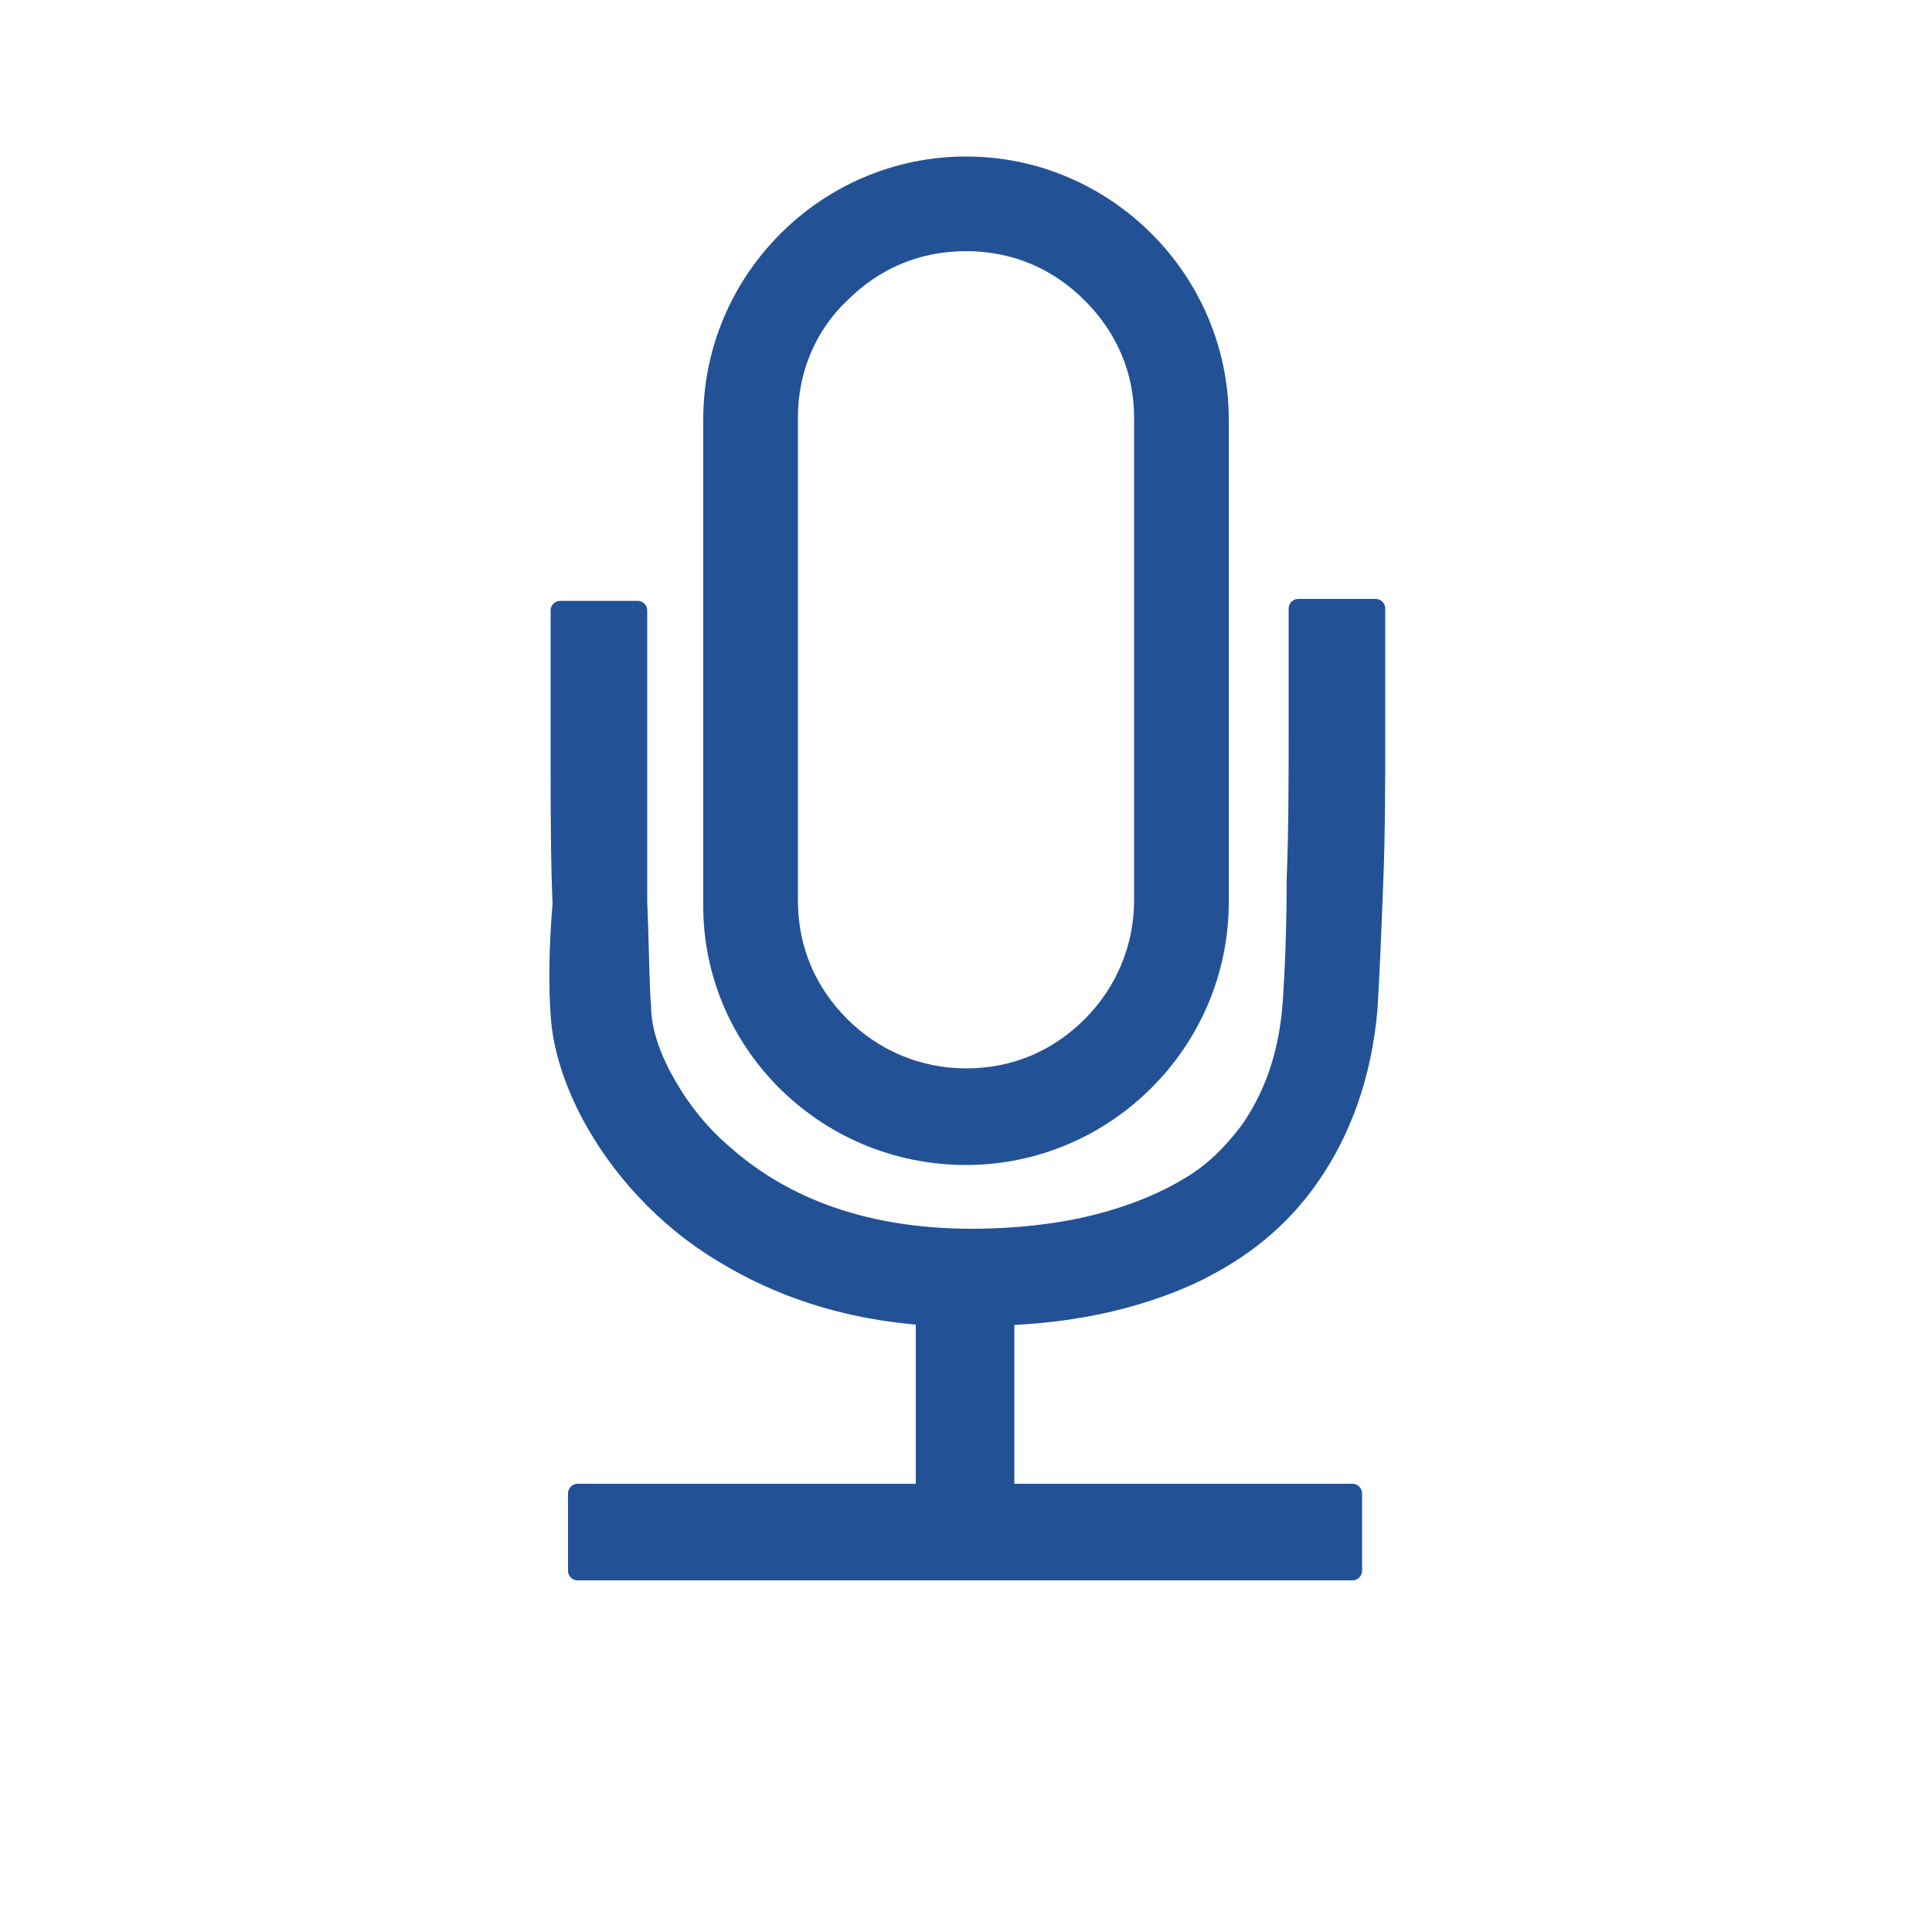
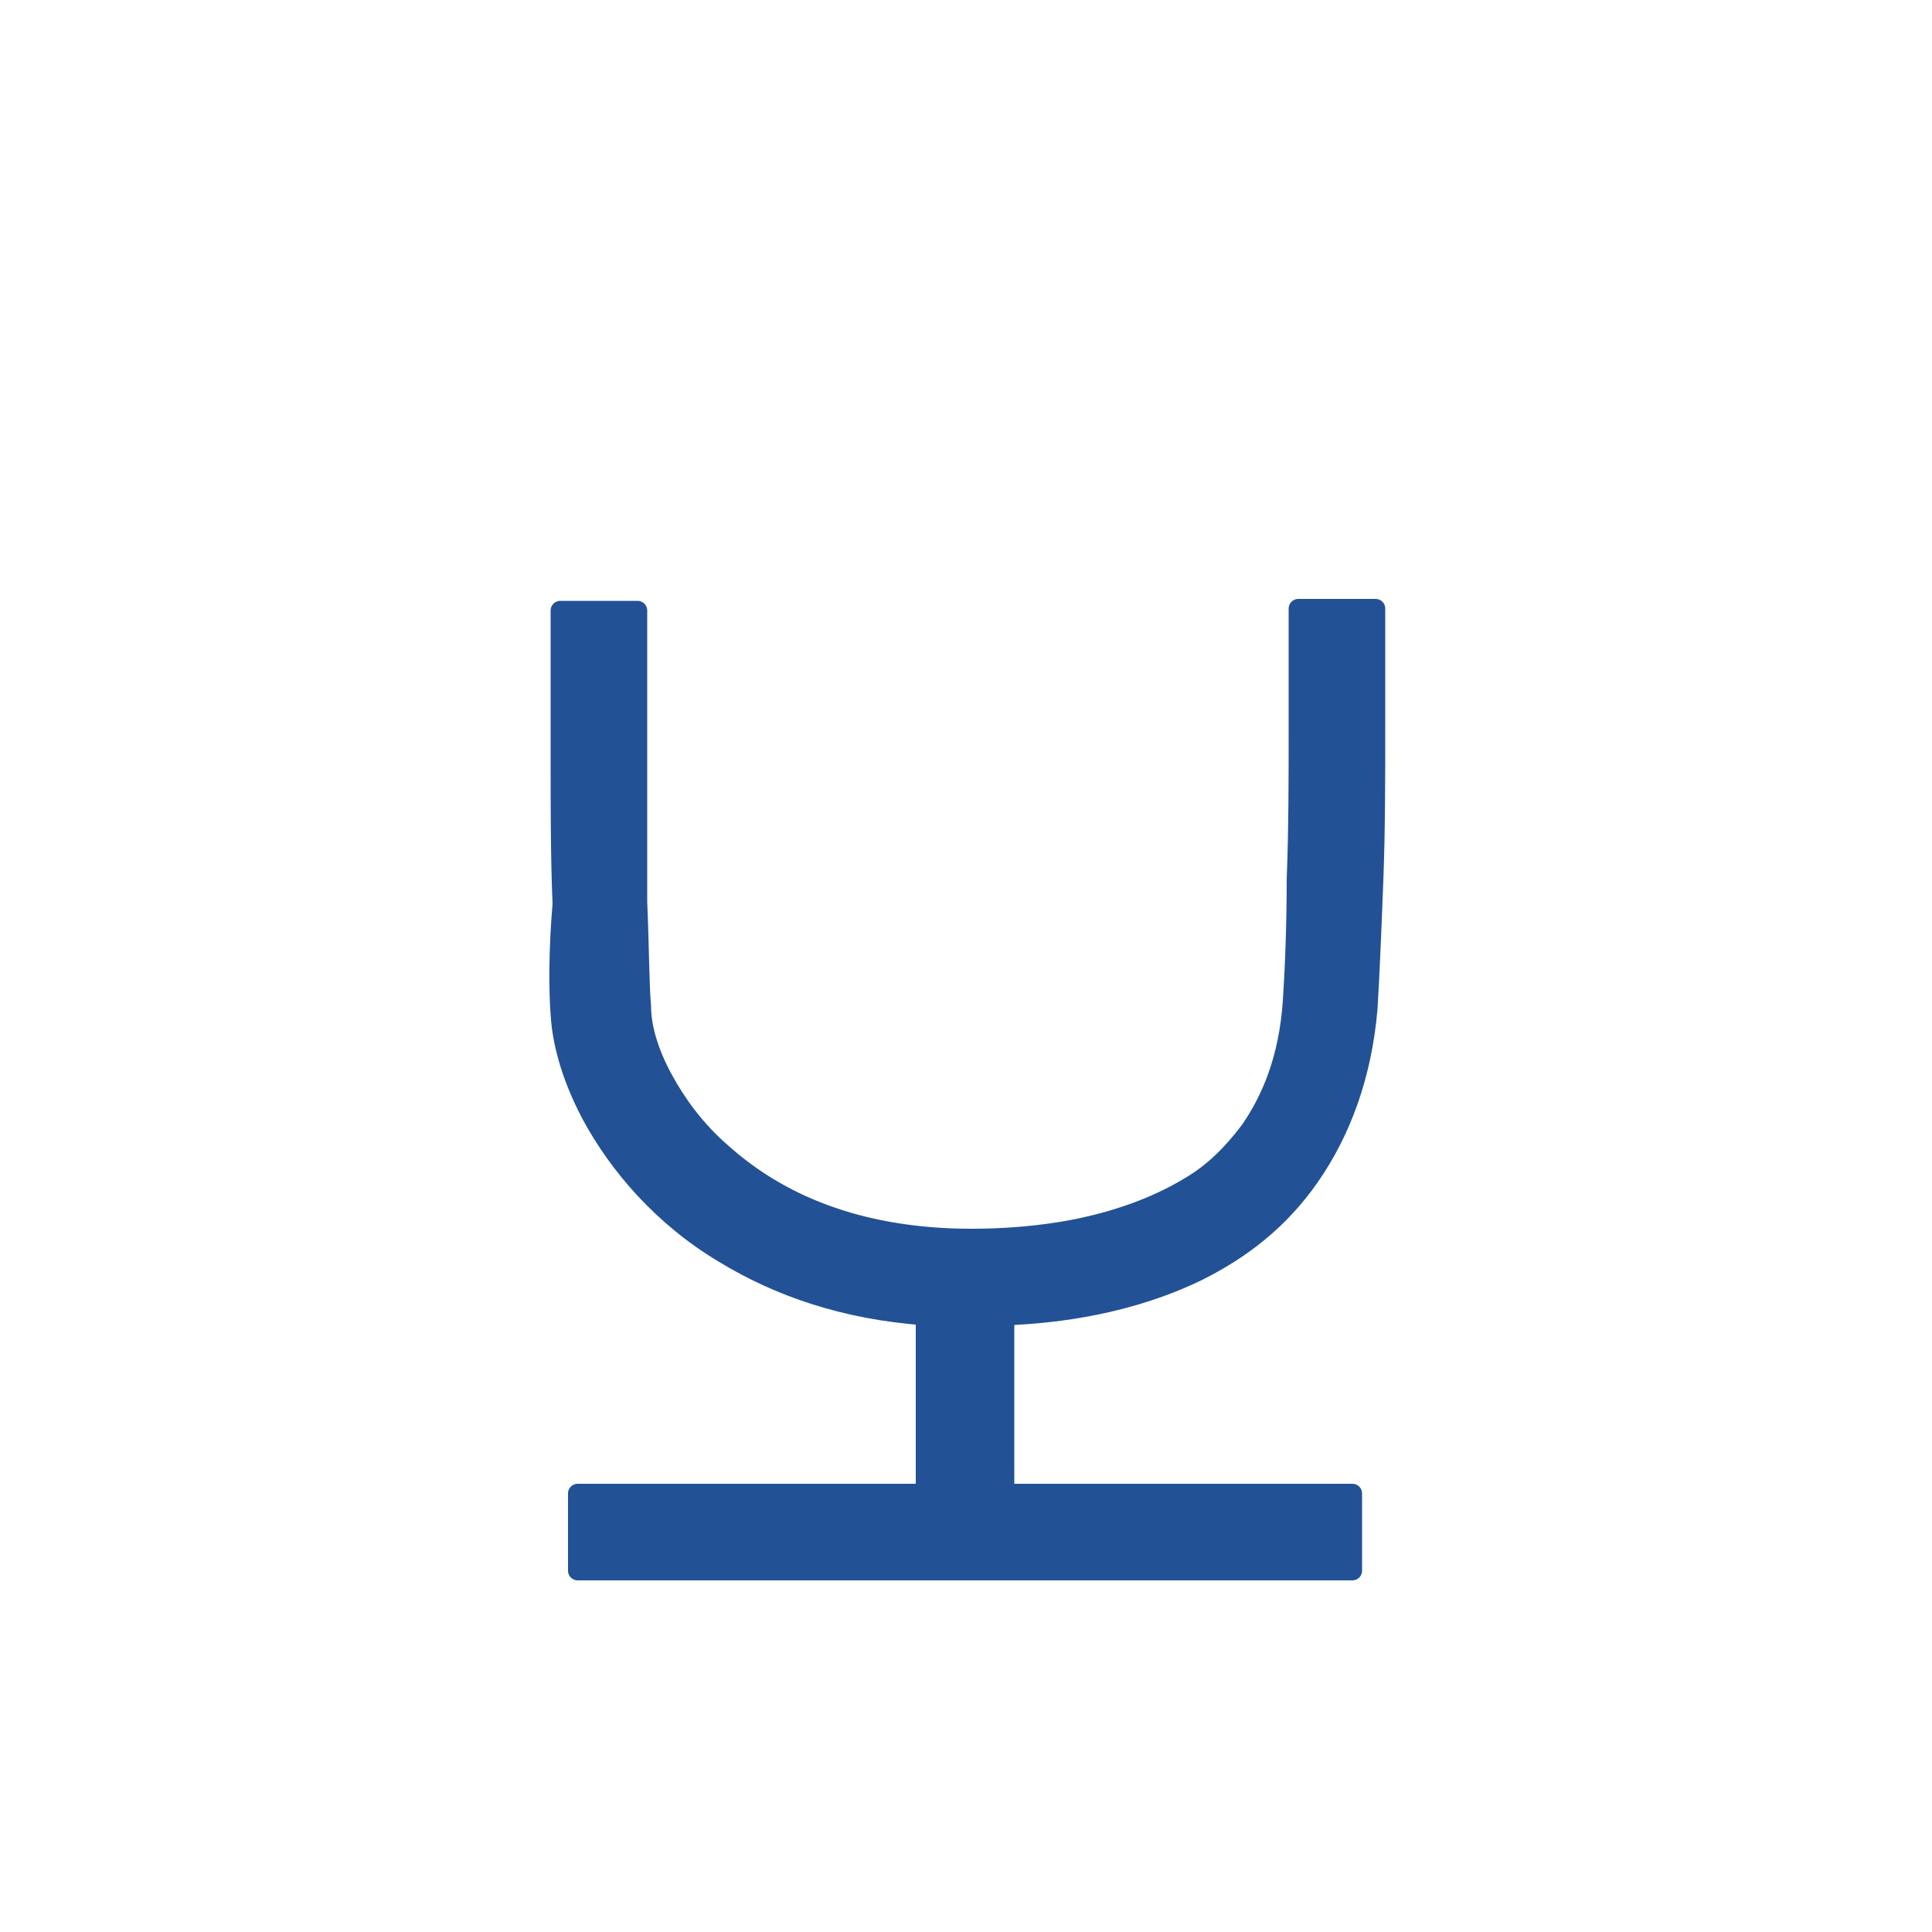
<svg xmlns="http://www.w3.org/2000/svg" version="1.1" id="Layer_1" x="0px" y="0px" viewBox="0 0 100 100" style="enable-background:new 0 0 100 100;" xml:space="preserve">
  <style type="text/css">
	.st0{fill:#225295;stroke:#225295;stroke-linecap:round;stroke-linejoin:round;stroke-miterlimit:10;}
</style>
-   <path class="st0" d="M50,59.8c7.2,0,13.1-5.9,13.1-13.1v-25c0-7.2-5.9-13.1-13.1-13.1s-13.1,5.9-13.1,13.1v25  C36.8,53.9,42.7,59.8,50,59.8z M40.8,21.6c0-2.5,1-4.8,2.7-6.4c1.7-1.7,3.9-2.7,6.5-2.7s4.8,1,6.5,2.7s2.7,3.9,2.7,6.4v25  c0,2.5-1,4.8-2.7,6.5s-3.9,2.7-6.5,2.7c-2.5,0-4.8-1-6.5-2.7s-2.7-3.9-2.7-6.5C40.8,46.7,40.8,21.6,40.8,21.6z" />
  <path class="st0" d="M29,52.5c0.1,1.7,0.7,3.5,1.6,5.2c1.4,2.6,3.7,5.3,6.9,7.2c2.8,1.7,6.2,2.9,10.4,3.2v9.2h-18v4H70v-4H52v-9.2  c2.8-0.1,6.5-0.6,10-2.3c2.2-1.1,4.2-2.6,5.8-4.9c1.6-2.3,2.7-5.2,3-8.7c0.1-1.6,0.2-4,0.3-6.6c0.1-2.6,0.1-5.3,0.1-7.8  c0-3.6,0-6.3,0-6.3h-4c0,0,0,0.7,0,1.8s0,2.7,0,4.5c0,2.4,0,5.1-0.1,7.7c0,2.5-0.1,4.8-0.2,6.3c-0.2,3-1.1,5.1-2.2,6.7  c-0.9,1.2-1.9,2.2-3.1,2.9c-1.8,1.1-3.9,1.8-5.9,2.2s-4,0.5-5.4,0.5c-6,0-10.1-1.9-12.9-4.4c-1.4-1.2-2.4-2.6-3.1-3.9  c-0.7-1.3-1.1-2.6-1.1-3.7C33.1,51,33.1,49,33,46.7c0-2.3,0-4.9,0-7.3c0-2.1,0-4,0-5.5s0-2.3,0-2.3h-4c0,0,0,3.5,0,7.8  c0,2.4,0,5,0.1,7.4C28.9,49.1,28.9,51.2,29,52.5L29,52.5z" />
</svg>